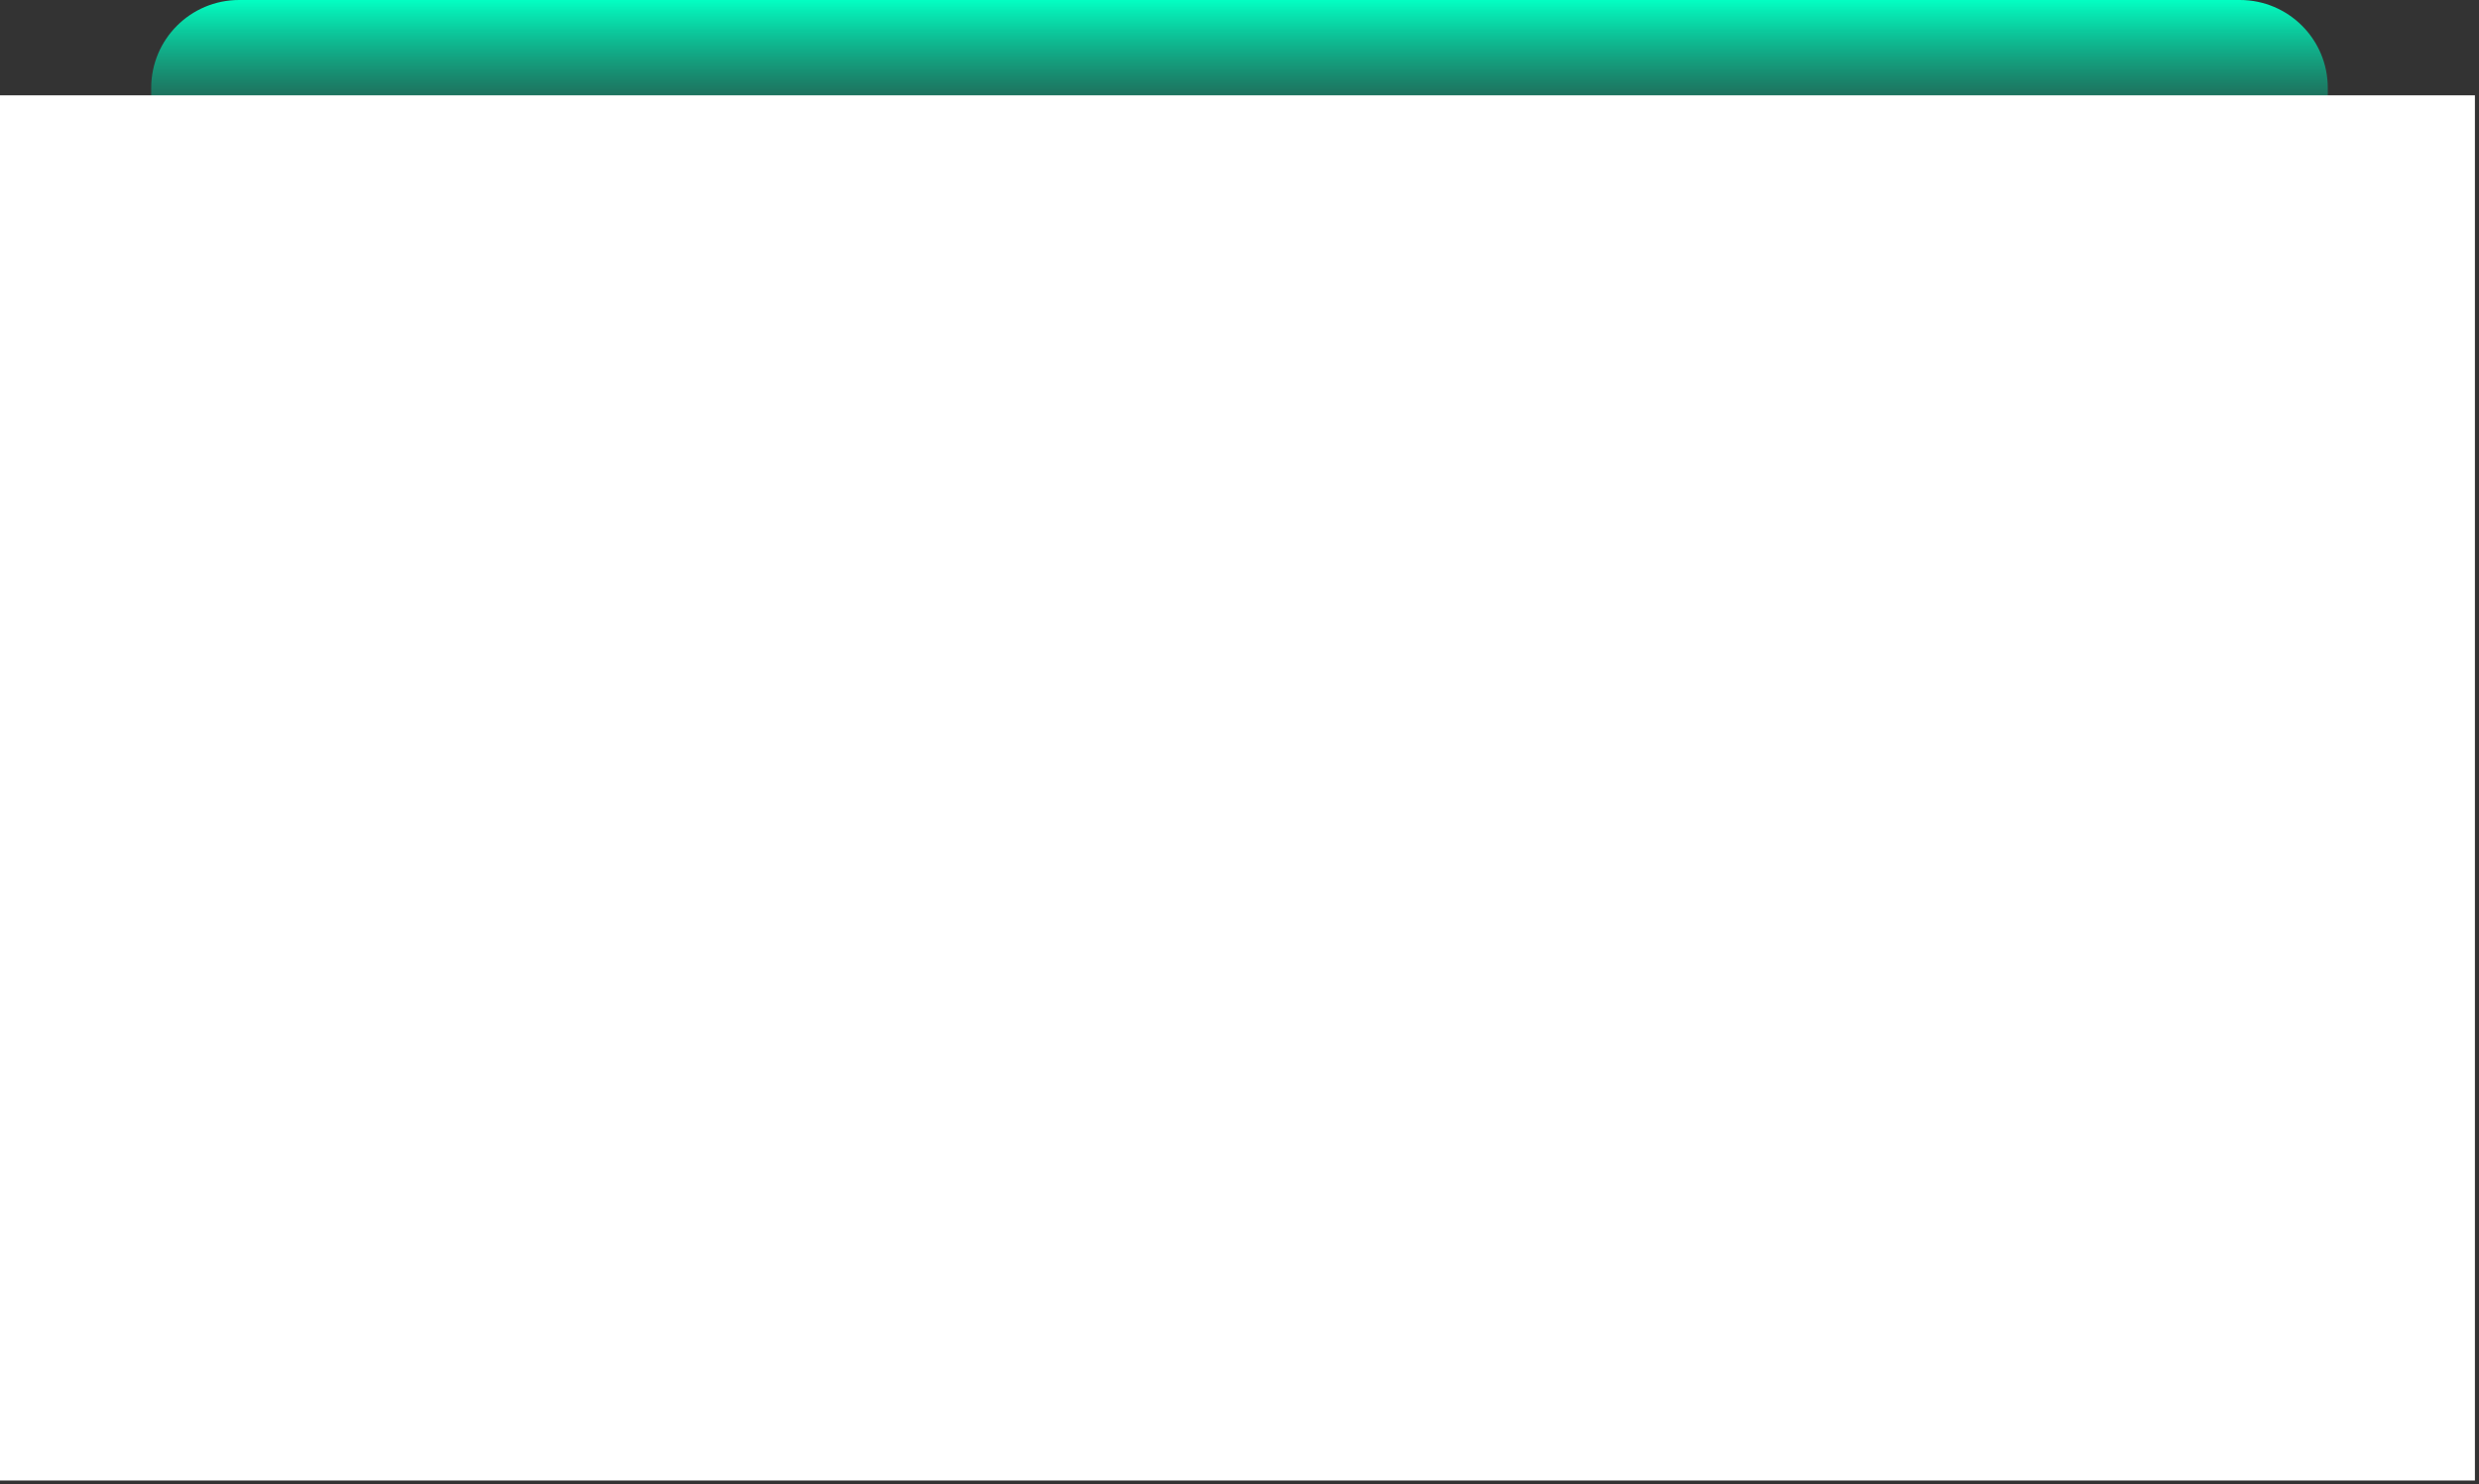
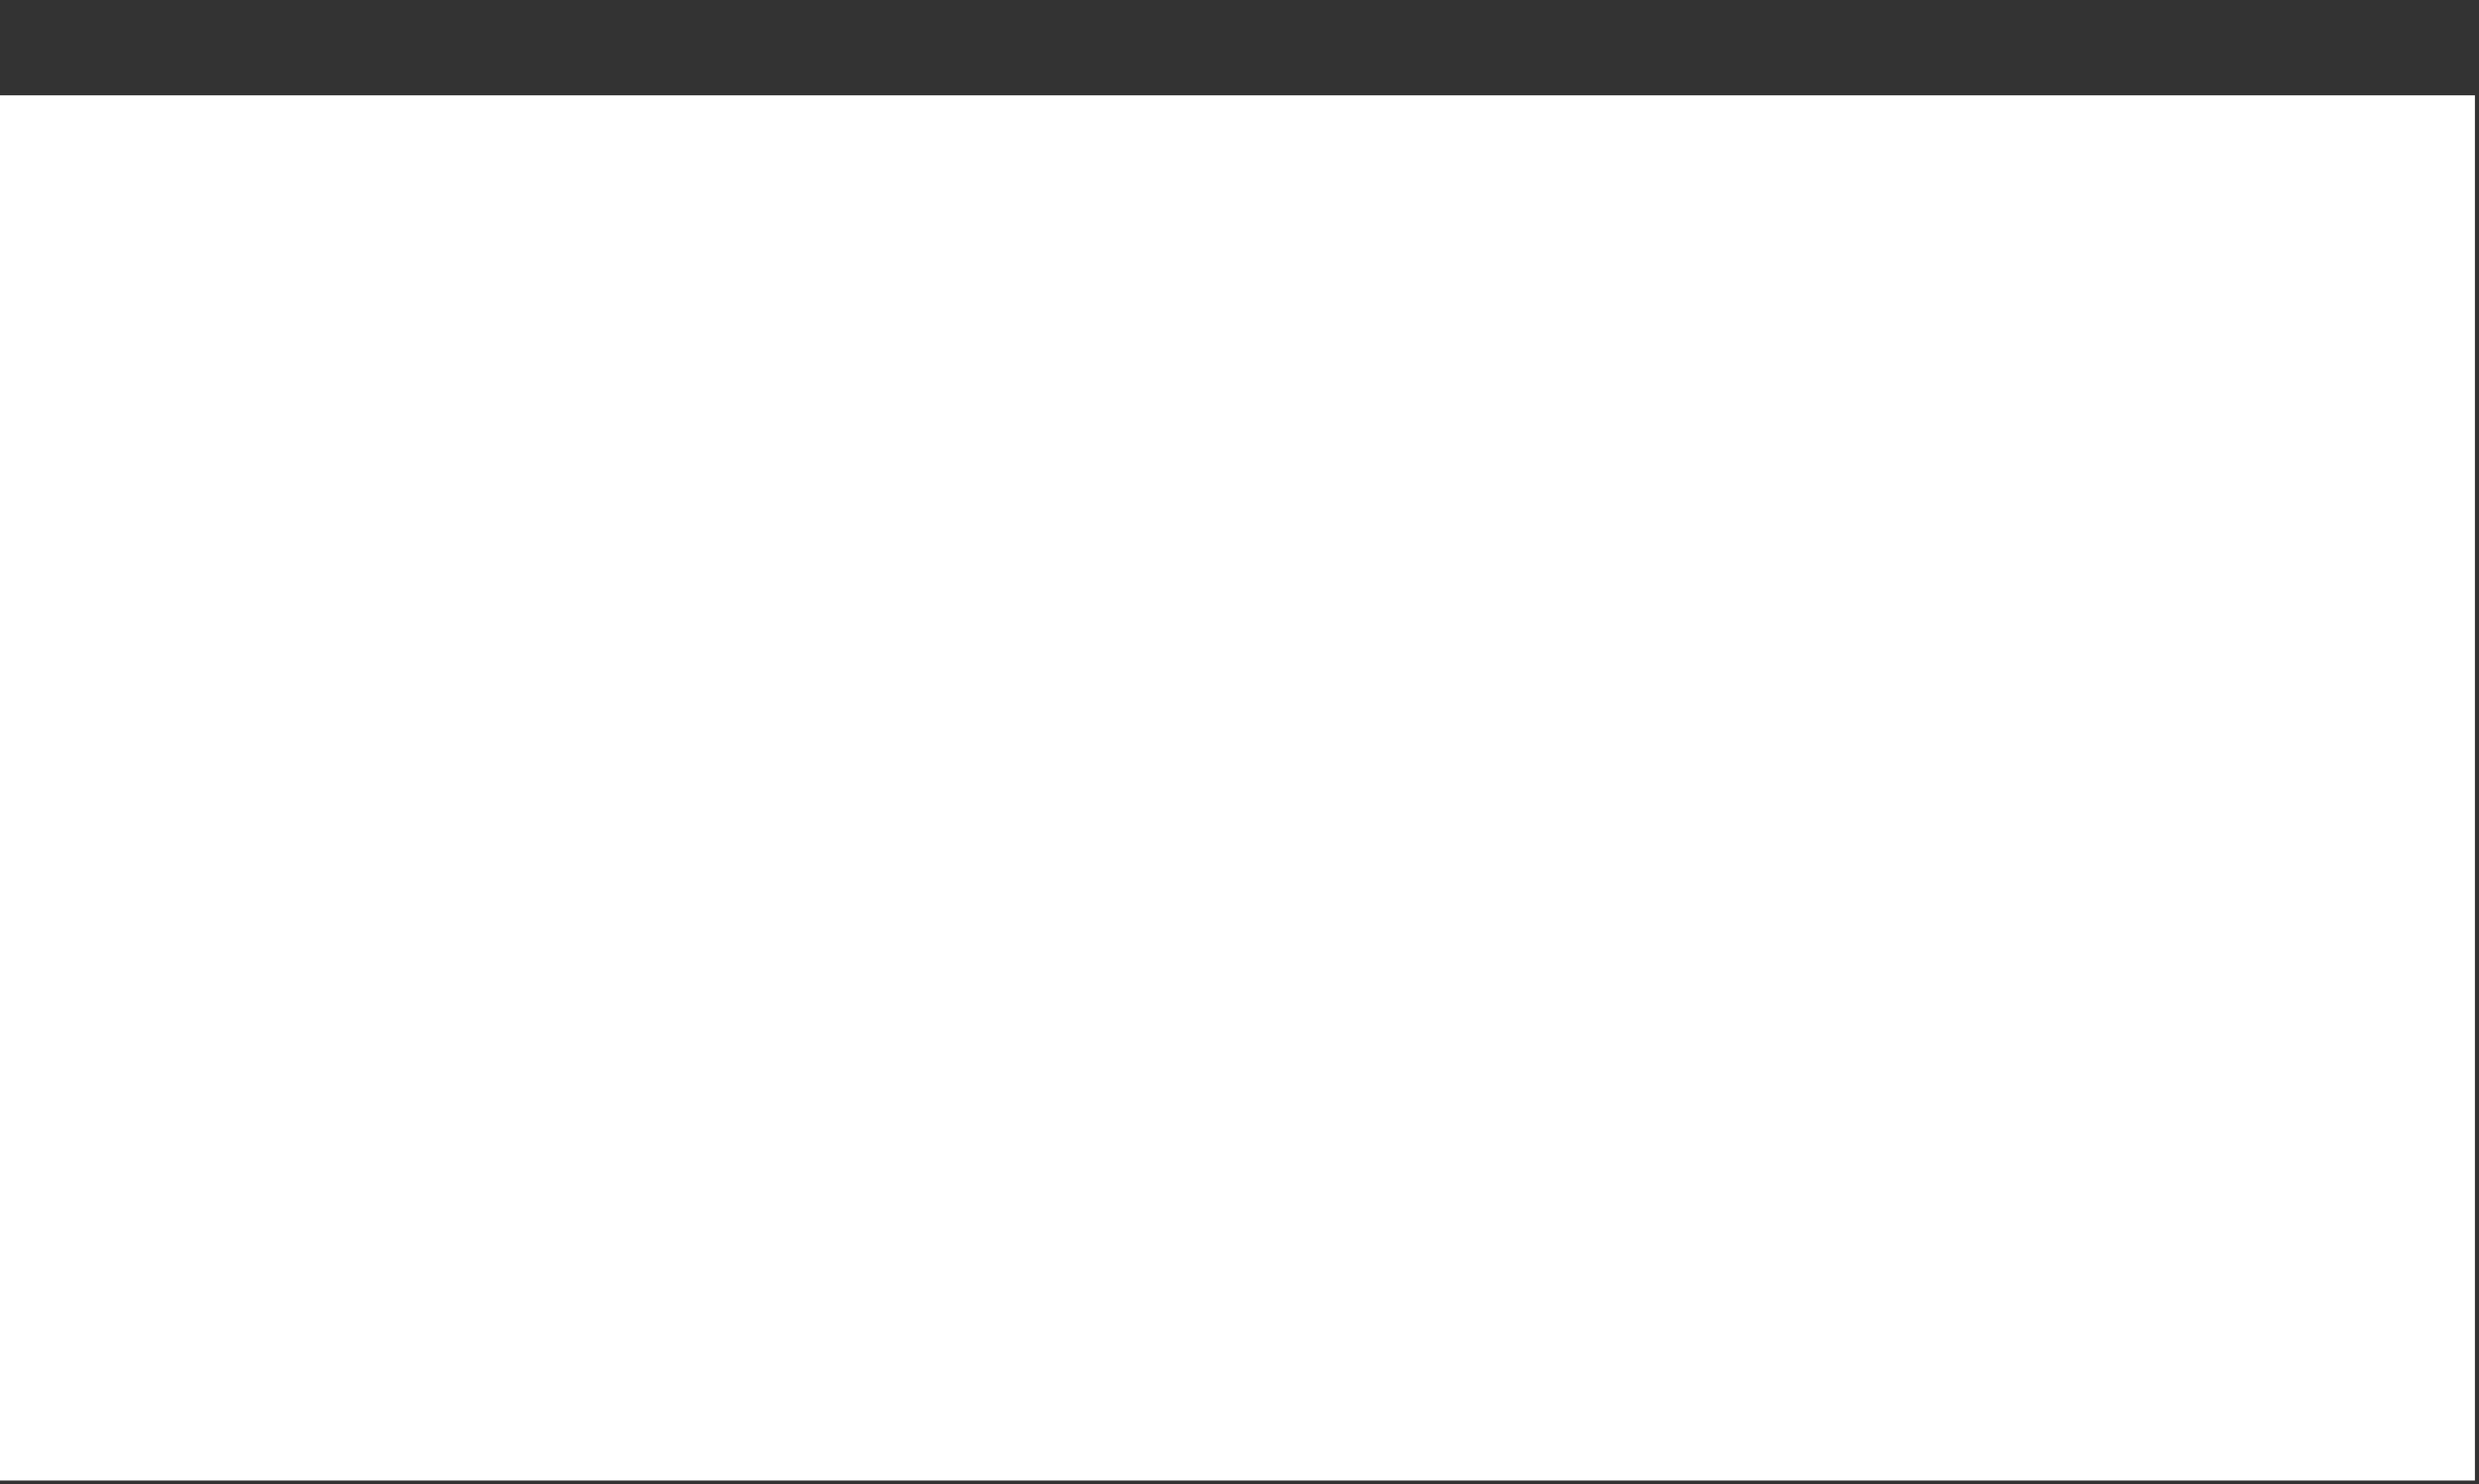
<svg xmlns="http://www.w3.org/2000/svg" width="541" height="324" viewBox="0 0 541 324" fill="none">
  <rect x="0" y="0" width="541" height="324" fill="#333333" stroke="none" />
-   <path d="M508 29L33 29L33 19.182C33 8.588 41.588 4.50364e-07 52.182 1.17663e-06L488.818 3.11099e-05C499.412 3.18362e-05 508 8.588 508 19.182L508 29Z" fill="url(#paint0_linear_186_1969)" />
  <rect y="20.81" width="540.107" height="302.38" fill="white" />
  <defs>
    <linearGradient id="paint0_linear_186_1969" x1="270.5" y1="1.31885e-05" x2="270.5" y2="36.854" gradientUnits="userSpaceOnUse">
      <stop stop-color="#03FFC3" />
      <stop offset="1" stop-color="#029975" stop-opacity="0" />
    </linearGradient>
  </defs>
</svg>